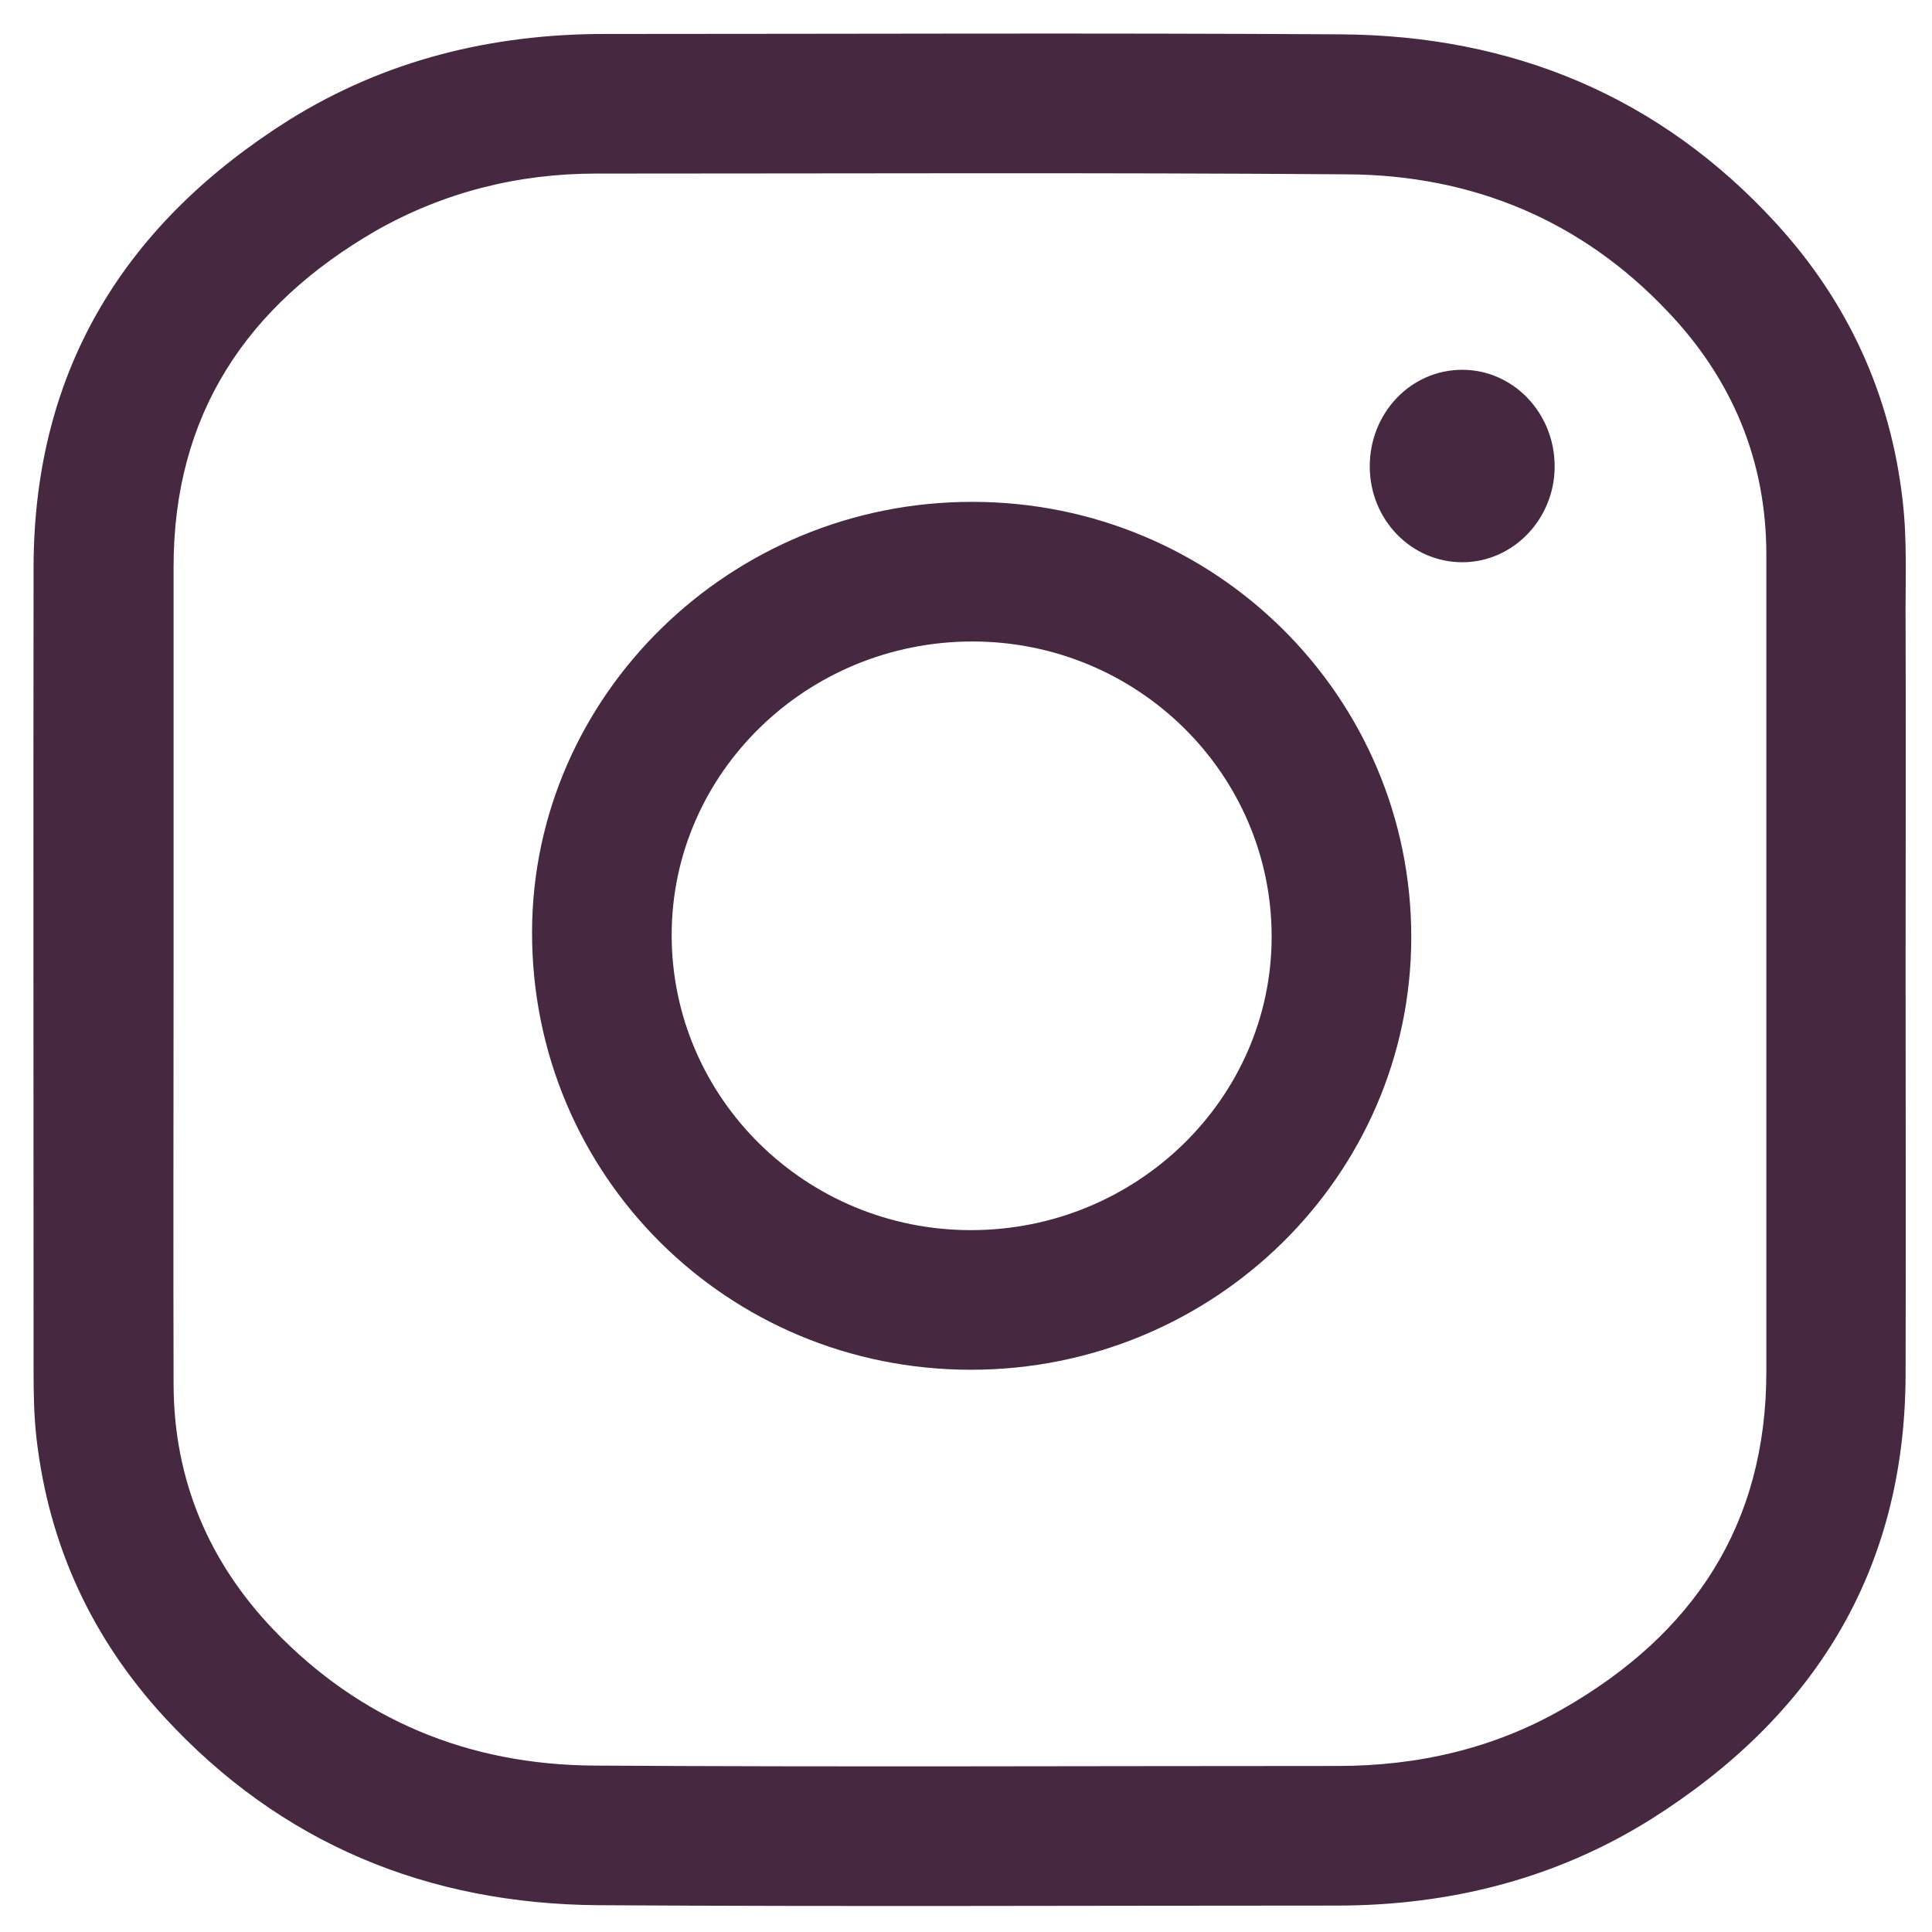
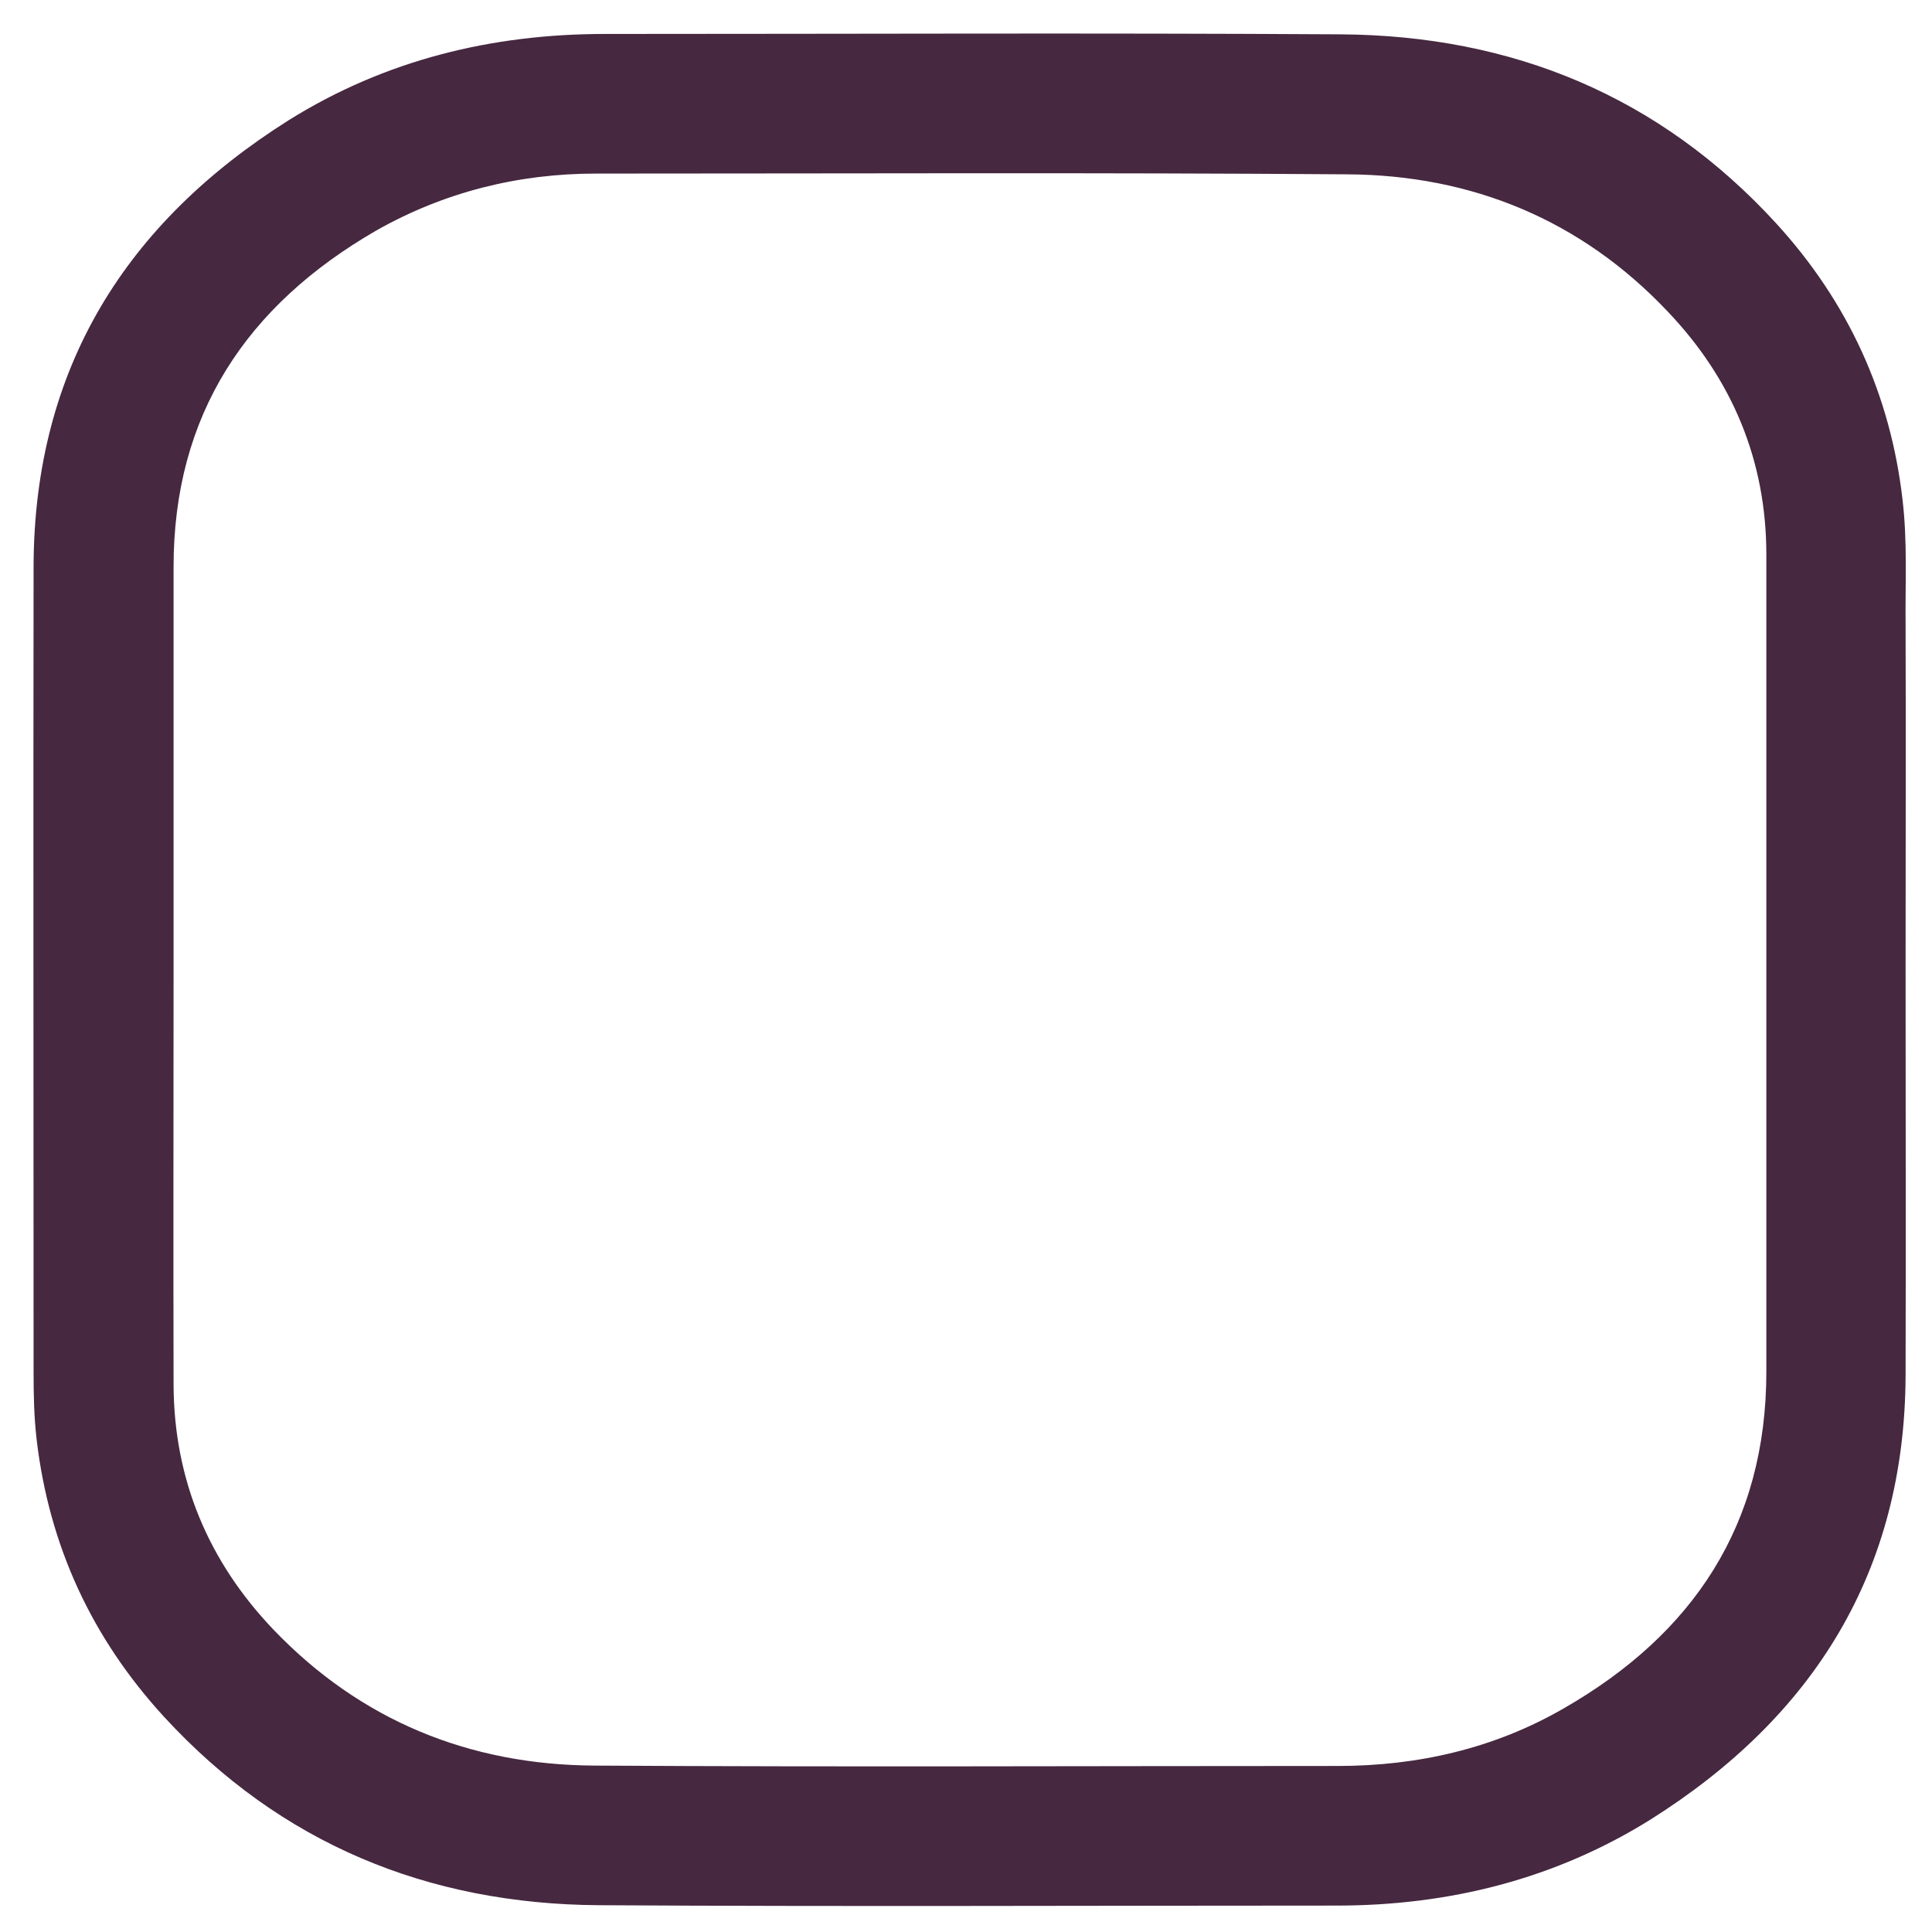
<svg xmlns="http://www.w3.org/2000/svg" width="24" height="24" viewBox="0 0 512 512">
  <path d="M505 257c0 35.8.1 71.6 0 107.5-.2 52-24.4 90.5-67.6 117.7C412.1 498 384 505 354.2 505c-65.2 0-130.3.3-195.5-.1-45.3-.3-84.3-16.3-115.2-49.9-19.1-20.8-30.5-45.3-33.8-73.6-.7-6-.8-11.9-.8-17.9 0-71.3-.1-142.6 0-213.9C9.2 97.5 33.4 59 76.6 31.8 102.1 15.9 130.3 9 160.3 9c65 0 130-.3 195 .1 45.5.3 84.6 16.4 115.5 50.2 18.9 20.7 30.2 45.2 33.4 73.2 1.3 11 .7 22 .8 32.9.1 30.6 0 61.1 0 91.6zm-459 0c0 36.7-.1 73.3 0 110 .1 25.2 9.3 46.9 26.5 64.9 23.1 24.1 51.9 35.8 85 36 65.7.4 131.3.1 197 .1 21.2 0 41.4-4.6 59.8-15.2 34.4-19.7 53.8-48.7 53.8-89.3V147c0-25-9.1-46.6-26.2-64.5-22.9-24.2-51.8-36.1-84.8-36.3-66.4-.5-132.7-.2-199.1-.2-20.7 0-40.3 4.9-58.3 15.1-34.3 19.8-53.8 48.8-53.7 89.4V257z" fill="#462840" />
-   <path d="M257.3 363c-64.6 0-116.4-51.6-116.3-116 .1-62.7 52.6-114.1 116.7-114 64.4 0 116.4 51.7 116.3 115.5-.1 63.2-52.4 114.5-116.7 114.5zm0-37c43.9 0 79.7-34.9 79.7-77.8 0-43.1-35.5-78.2-79.3-78.2-43.9 0-79.7 34.9-79.7 77.8 0 43.1 35.5 78.2 79.3 78.2zM363 123.6c0-14.2 10.9-25.6 24.5-25.6s24.5 11.5 24.5 25.6c0 13.9-10.9 25.3-24.3 25.4-13.6.1-24.7-11.2-24.7-25.4z" fill="#462840" />
</svg>